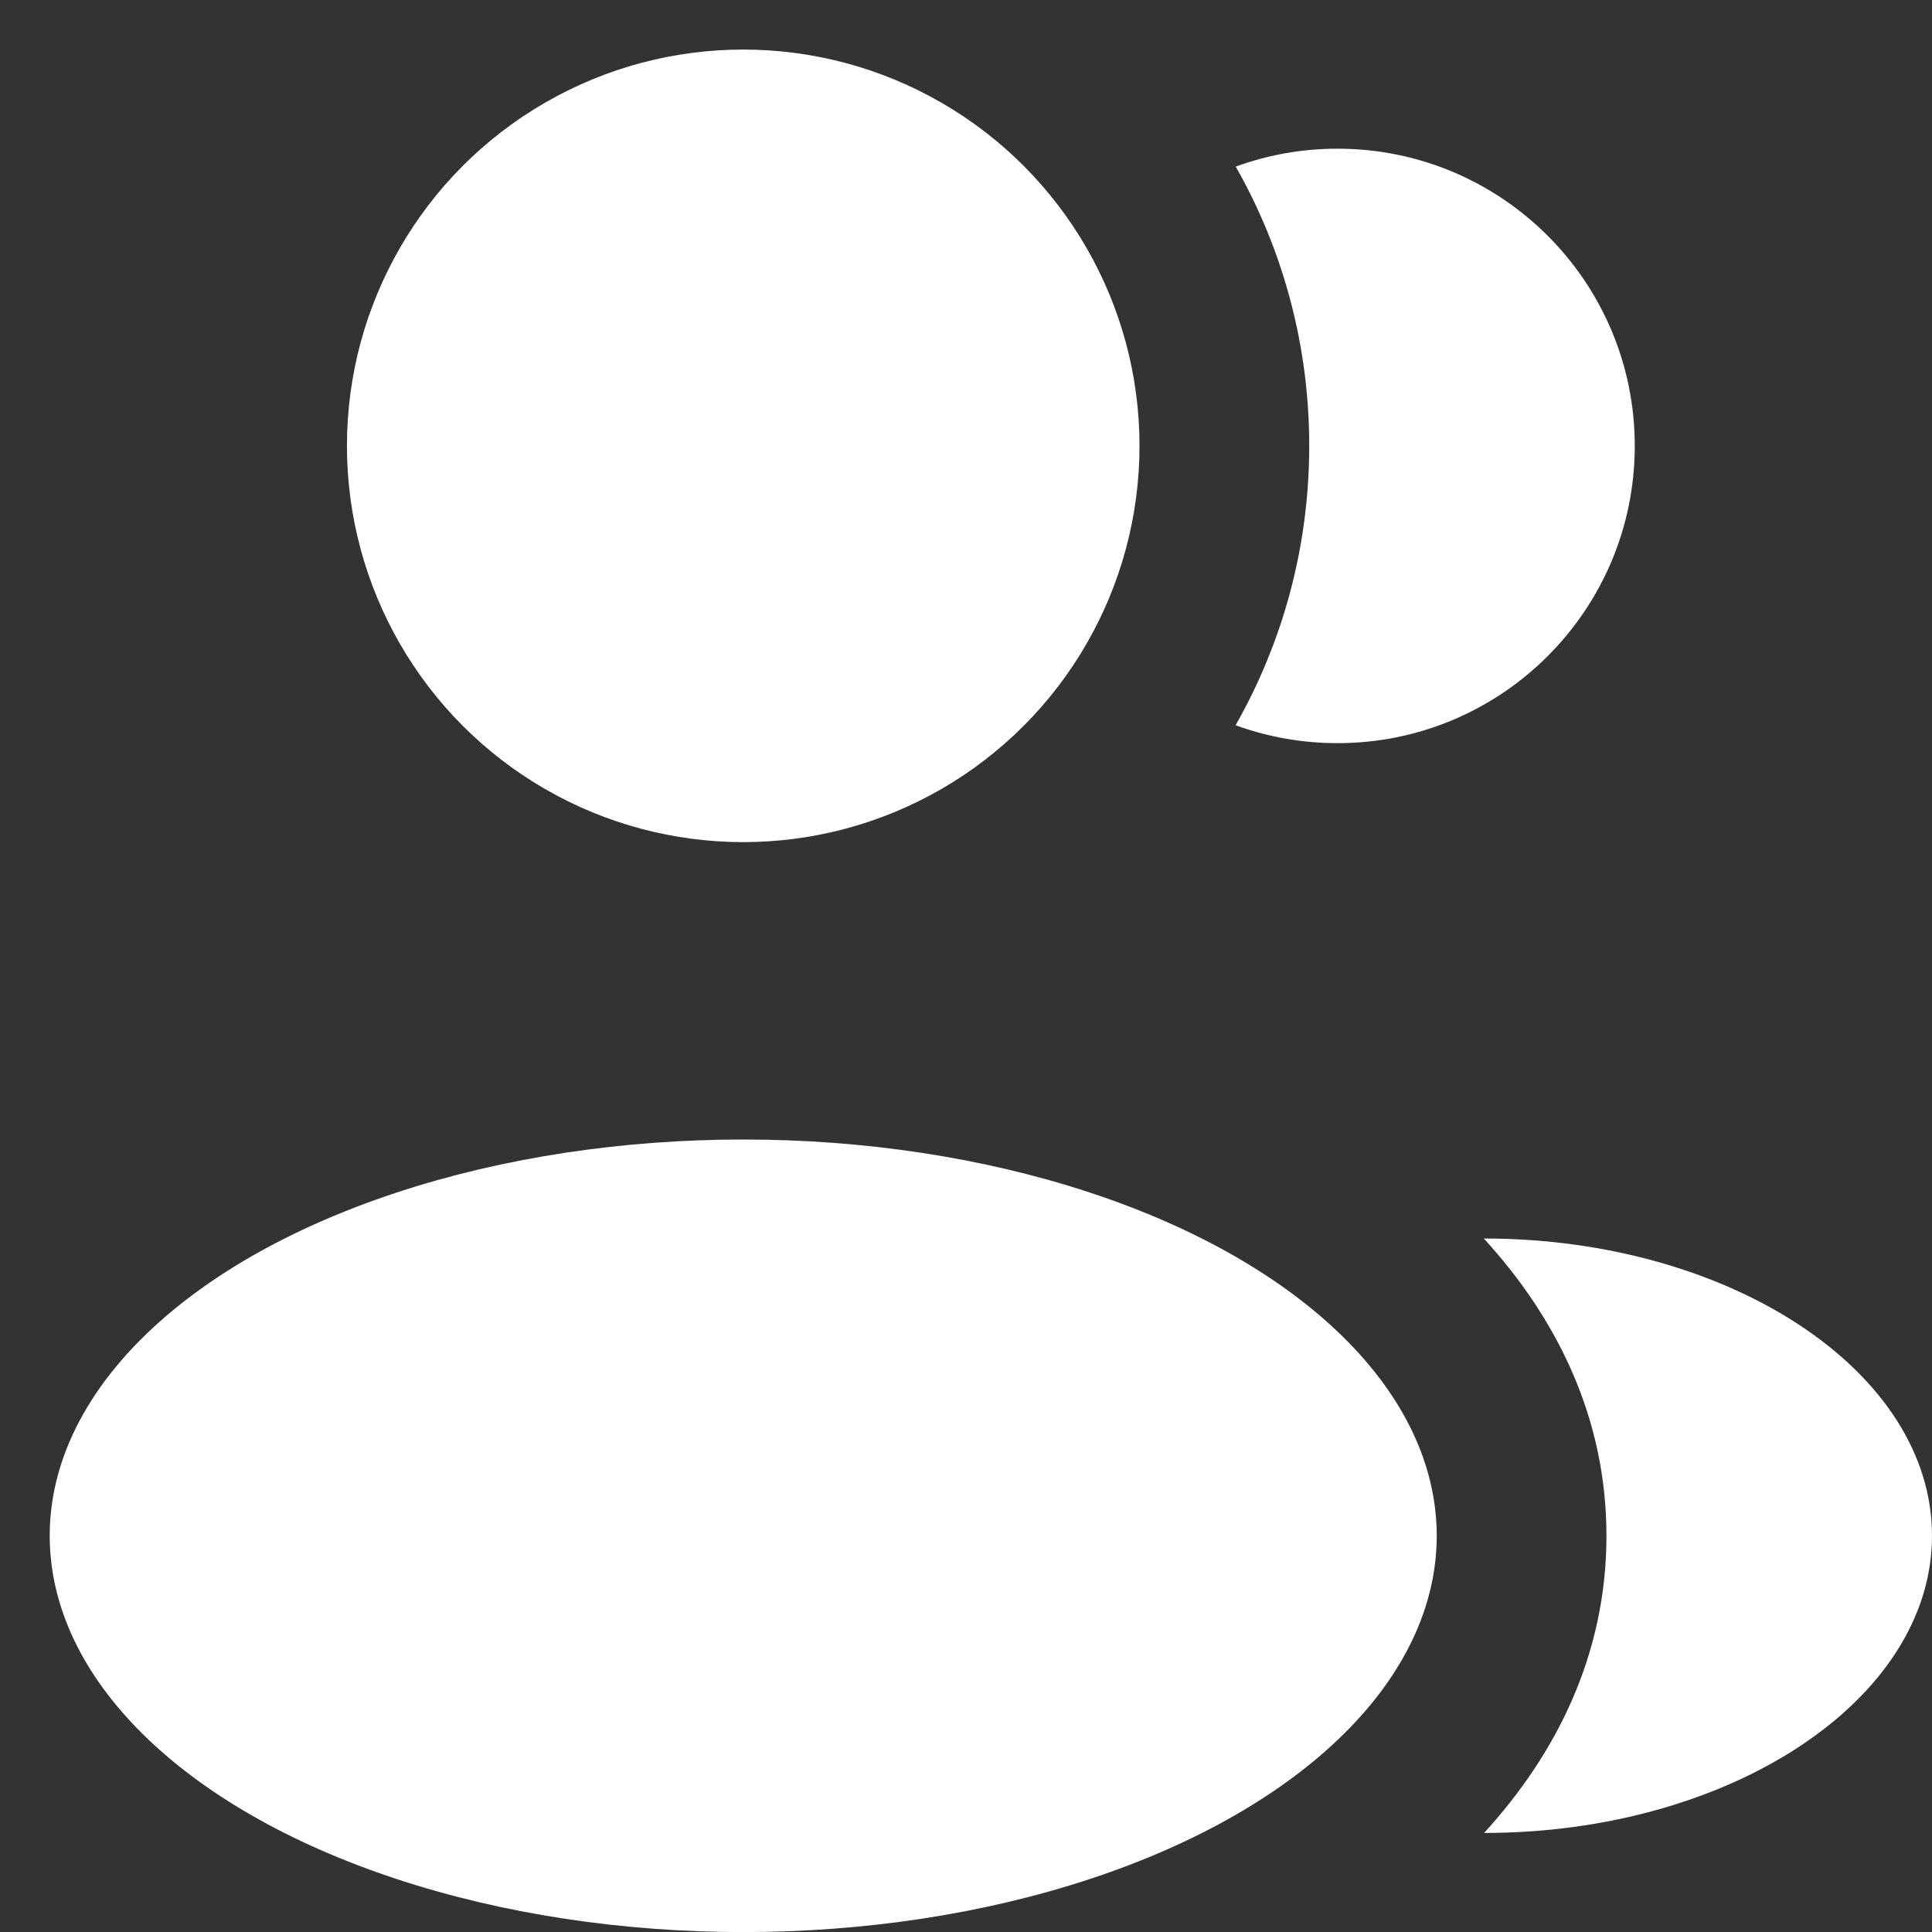
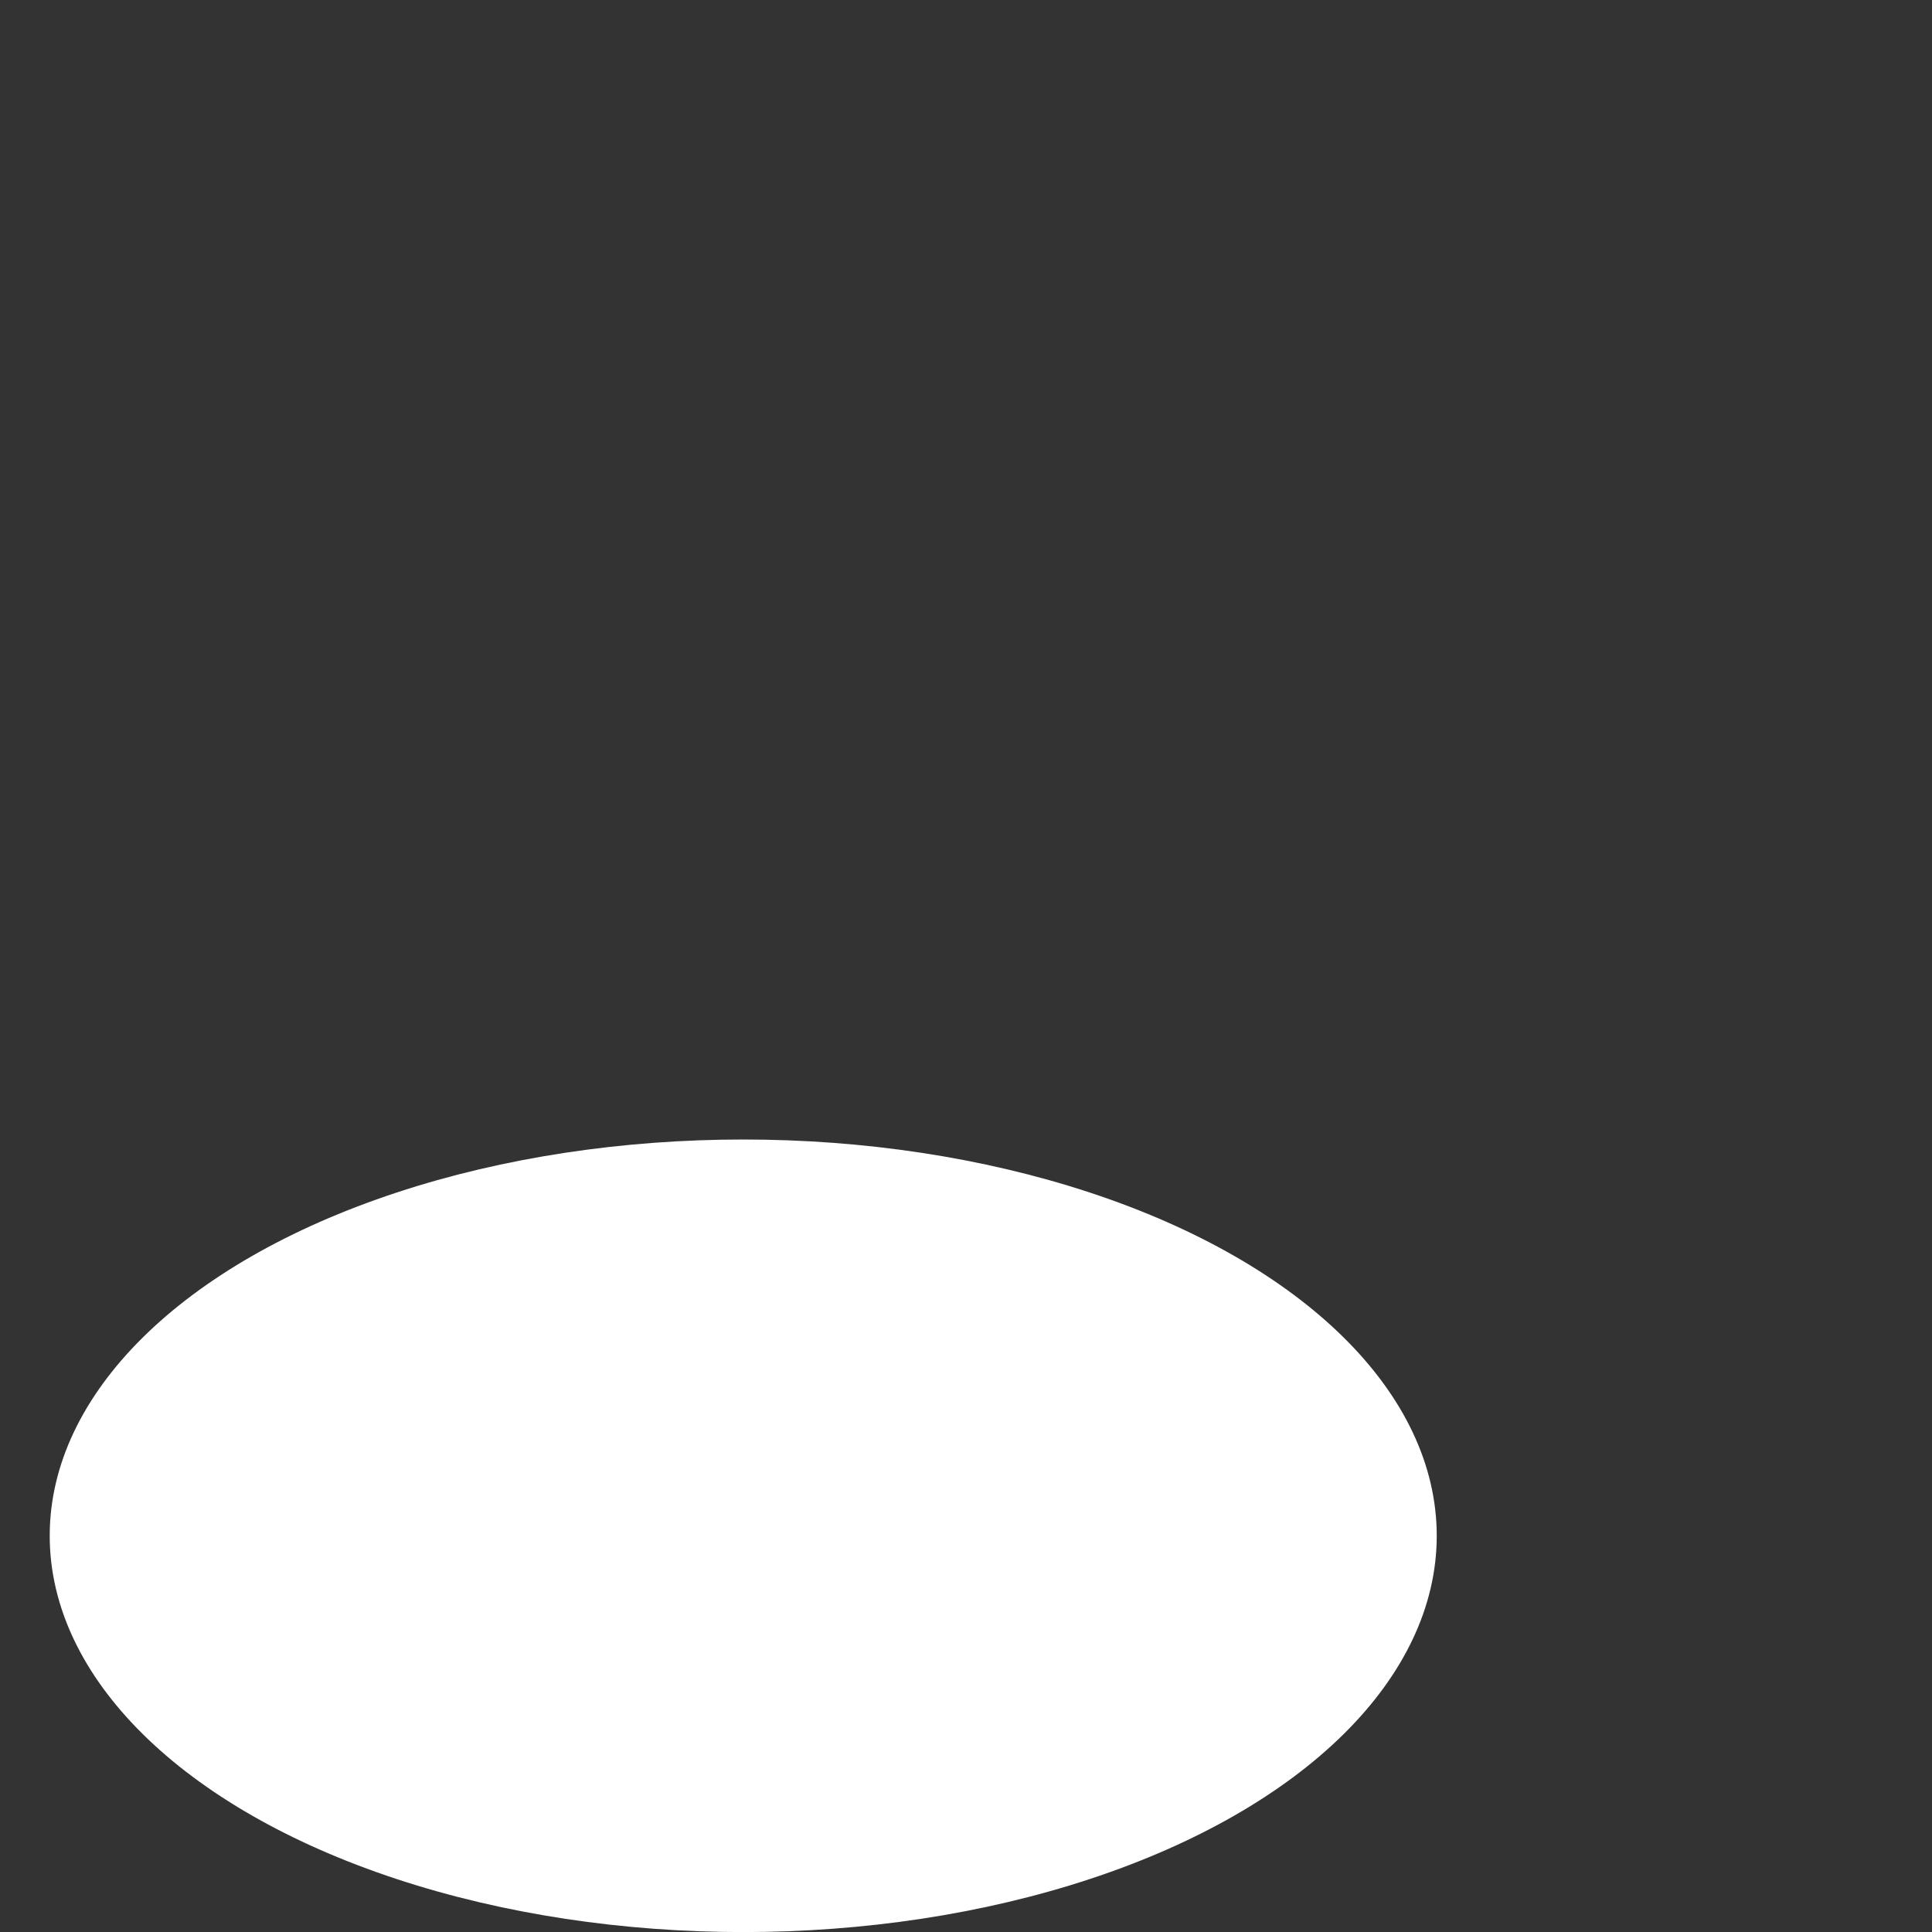
<svg xmlns="http://www.w3.org/2000/svg" width="26" height="26" viewBox="0 0 26 26" fill="none">
  <rect x="0" y="0" width="26" height="26" fill="#333333" stroke="none" />
-   <circle cx="10.002" cy="6" r="5.333" fill="white" />
  <ellipse cx="10.002" cy="20.668" rx="9.333" ry="5.333" fill="white" />
-   <path d="M26 20.667C26 22.876 23.286 24.667 19.972 24.667C20.948 23.6 21.619 22.261 21.619 20.669C21.619 19.076 20.947 17.735 19.968 16.667C23.282 16.667 26 18.458 26 20.667Z" fill="white" />
-   <path d="M22 6.001C22 8.21 20.209 10.001 18 10.001C17.518 10.001 17.056 9.916 16.628 9.76C17.259 8.65 17.619 7.367 17.619 5.999C17.619 4.633 17.26 3.351 16.63 2.242C17.057 2.086 17.518 2.001 18 2.001C20.209 2.001 22 3.792 22 6.001Z" fill="white" />
</svg>